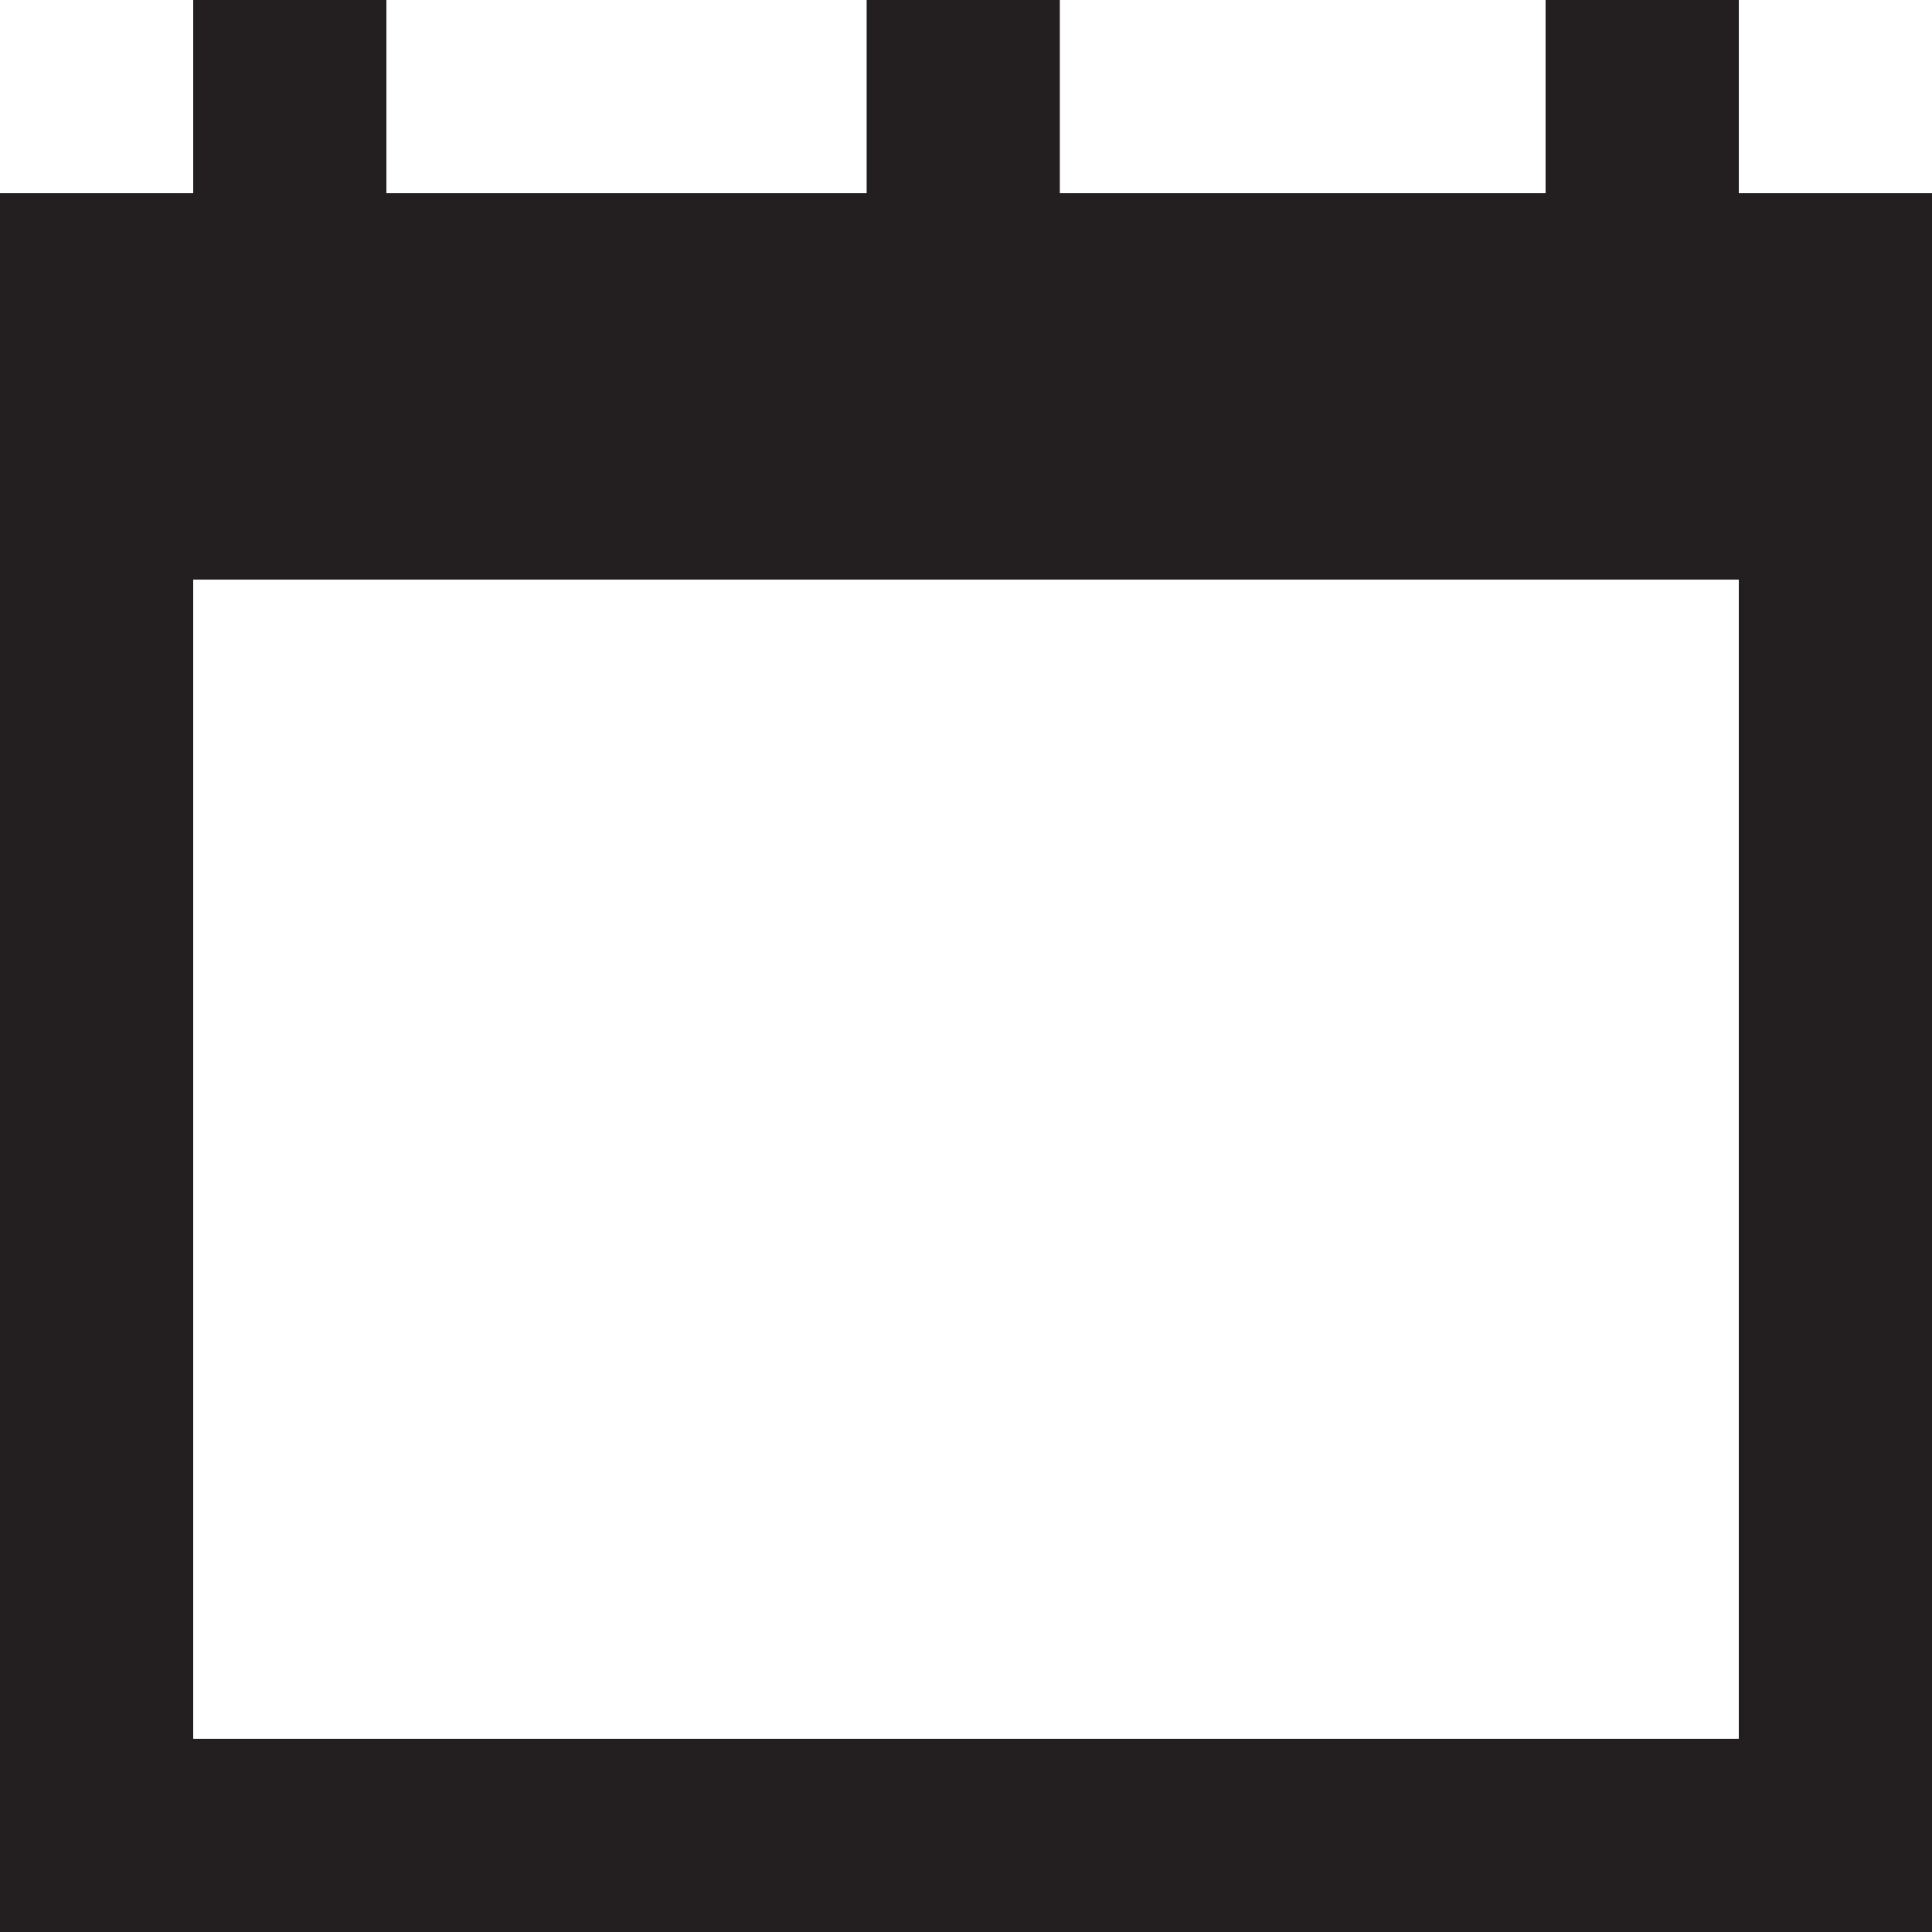
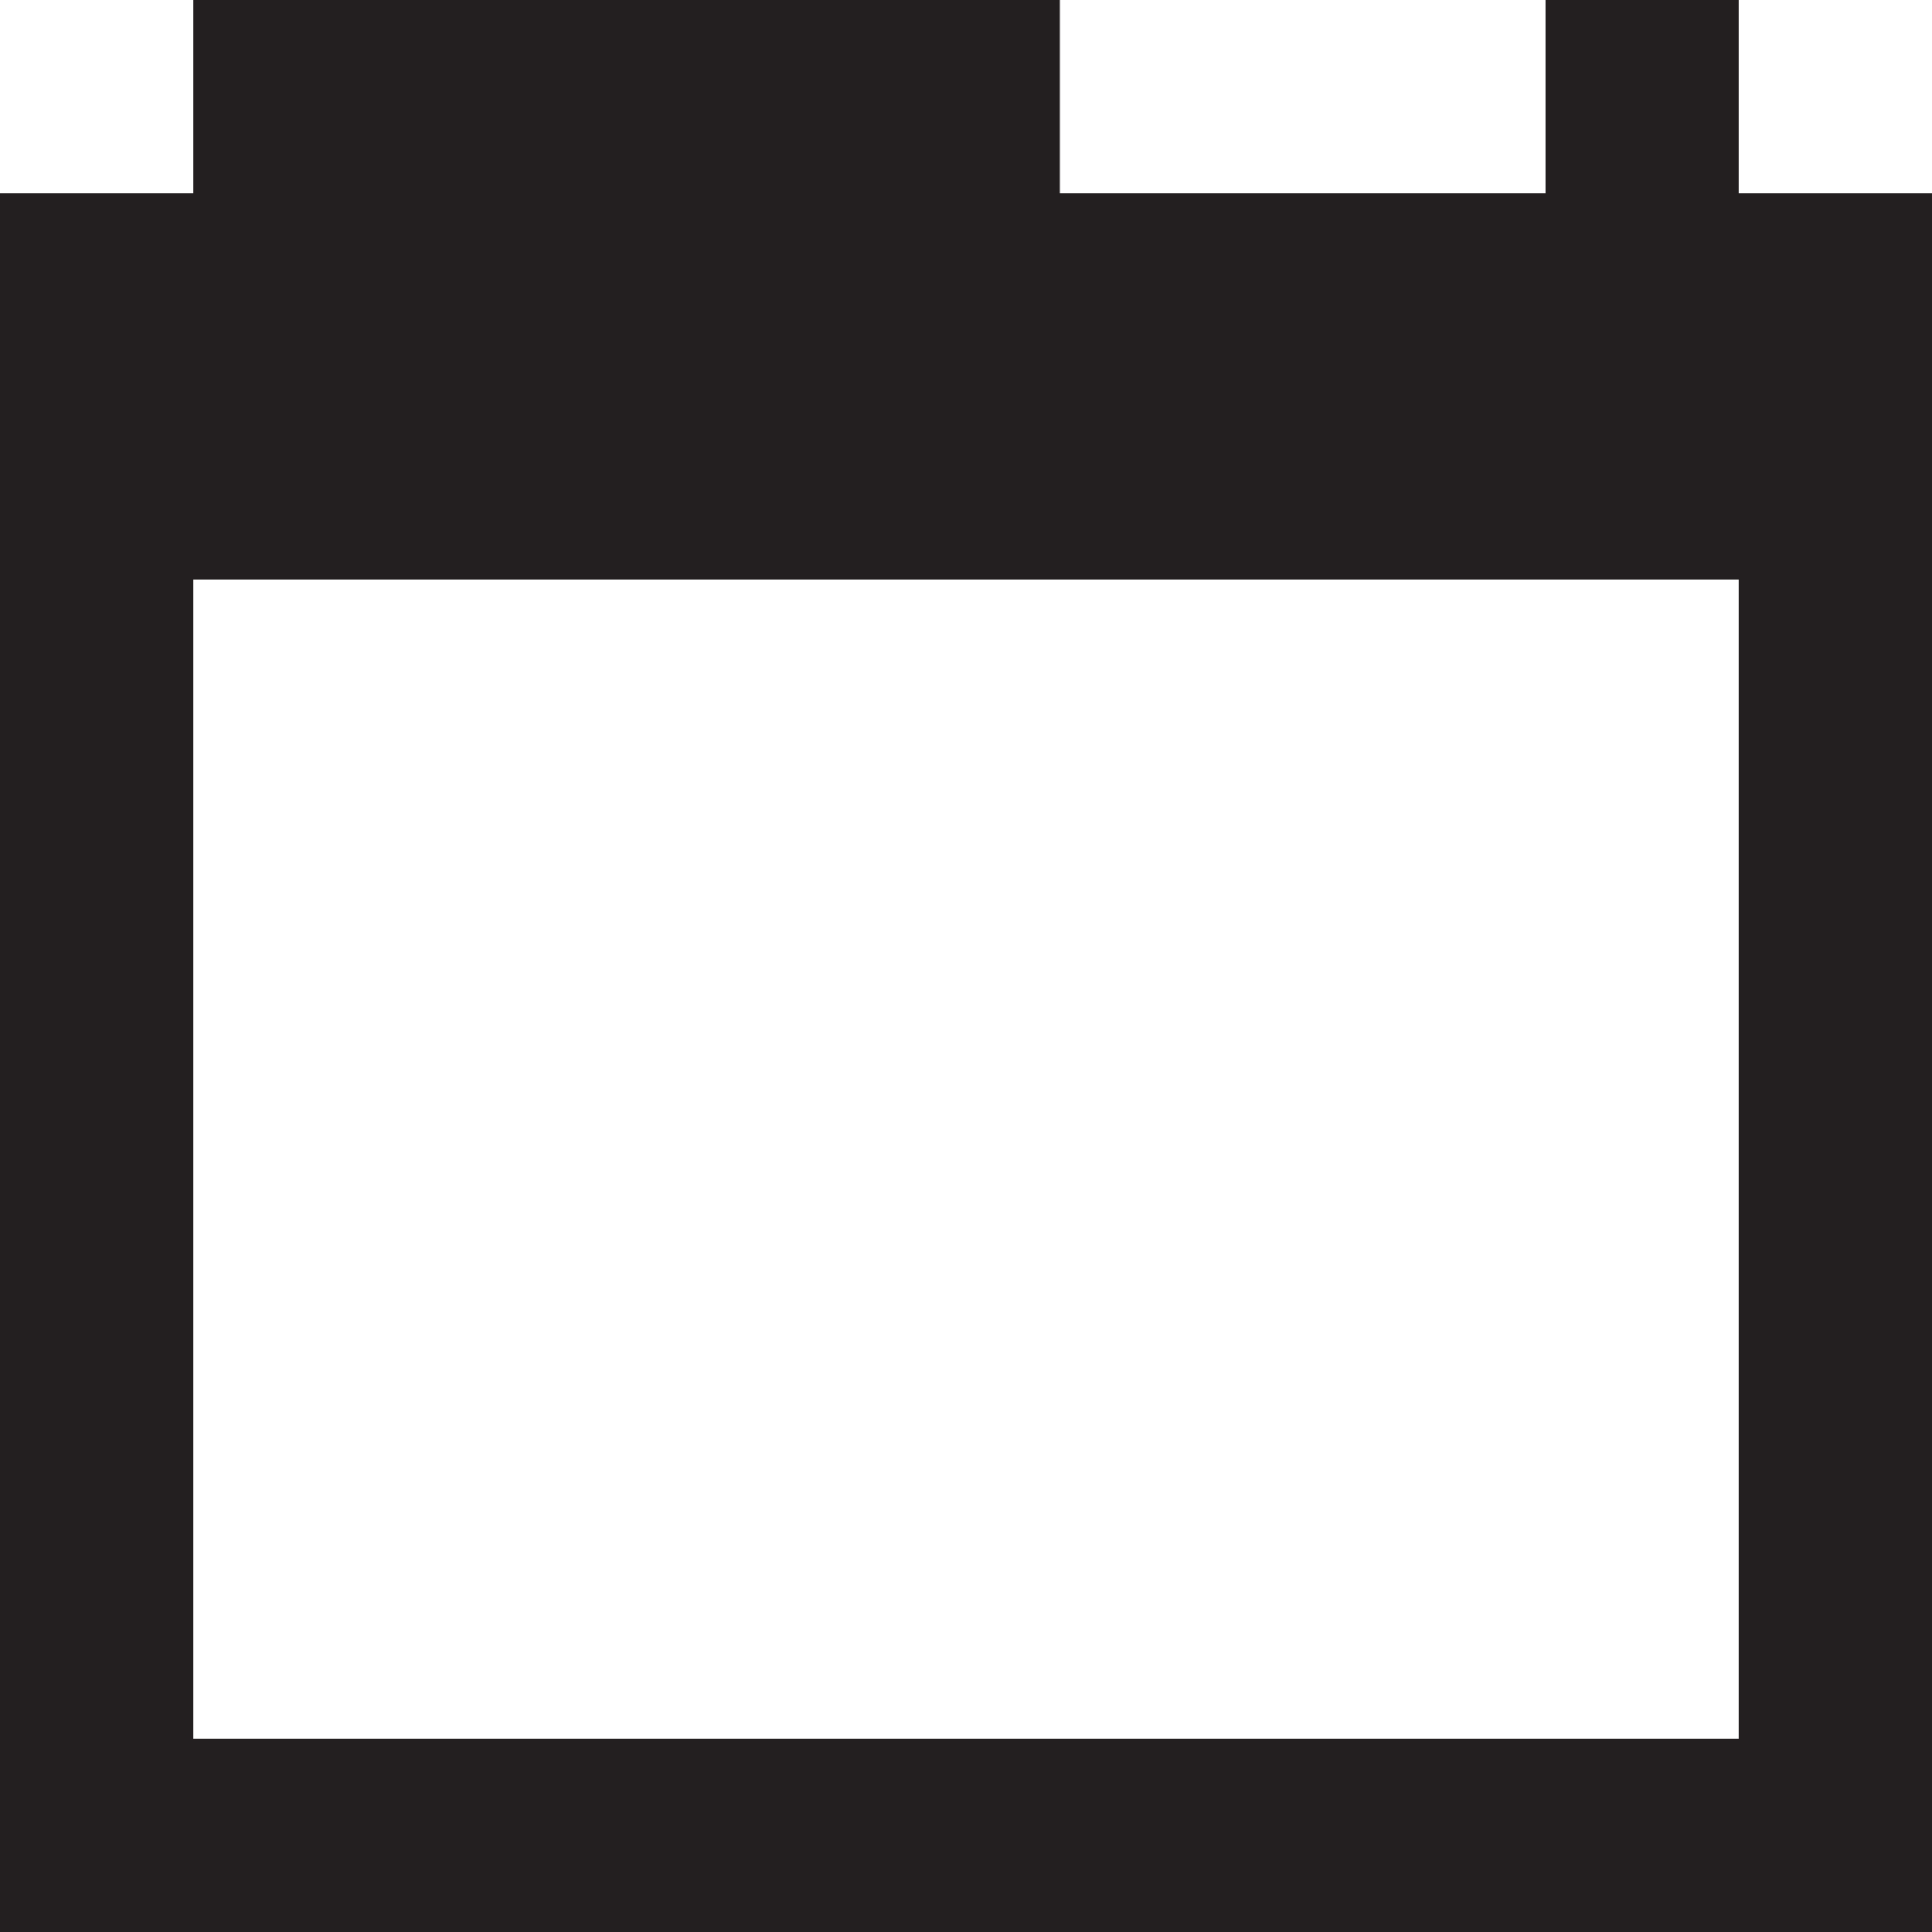
<svg xmlns="http://www.w3.org/2000/svg" version="1.1" id="Layer_1" x="0px" y="0px" viewBox="0 0 35 35" style="enable-background:new 0 0 35 35;" xml:space="preserve">
  <style type="text/css">
	.st0{fill:#231F20;}
</style>
-   <path class="st0" d="M31.5,3.5V0H28v3.5h-8.8V0h-3.5v3.5H7V0H3.5v3.5H0V35h35V3.5H31.5z M31.5,31.5h-28v-21h28V31.5z" />
+   <path class="st0" d="M31.5,3.5V0H28v3.5h-8.8V0h-3.5H7V0H3.5v3.5H0V35h35V3.5H31.5z M31.5,31.5h-28v-21h28V31.5z" />
</svg>